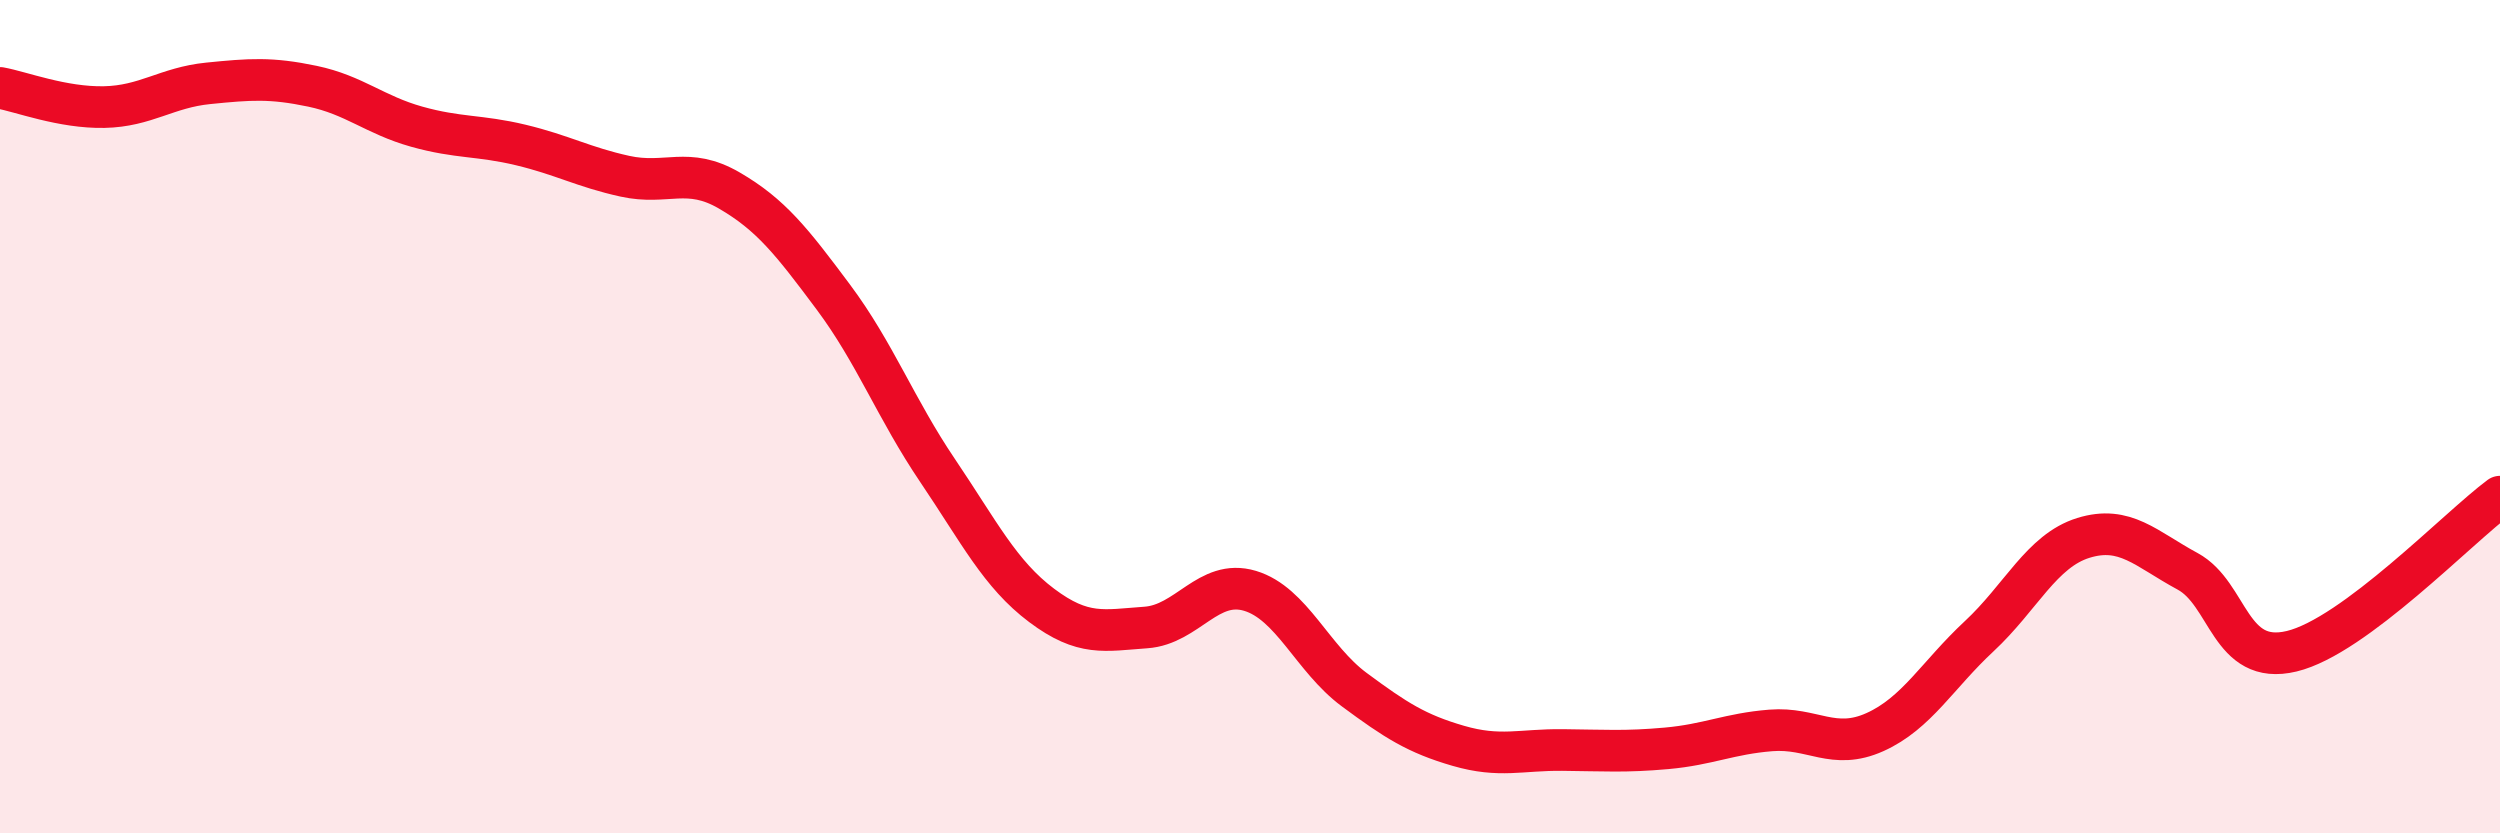
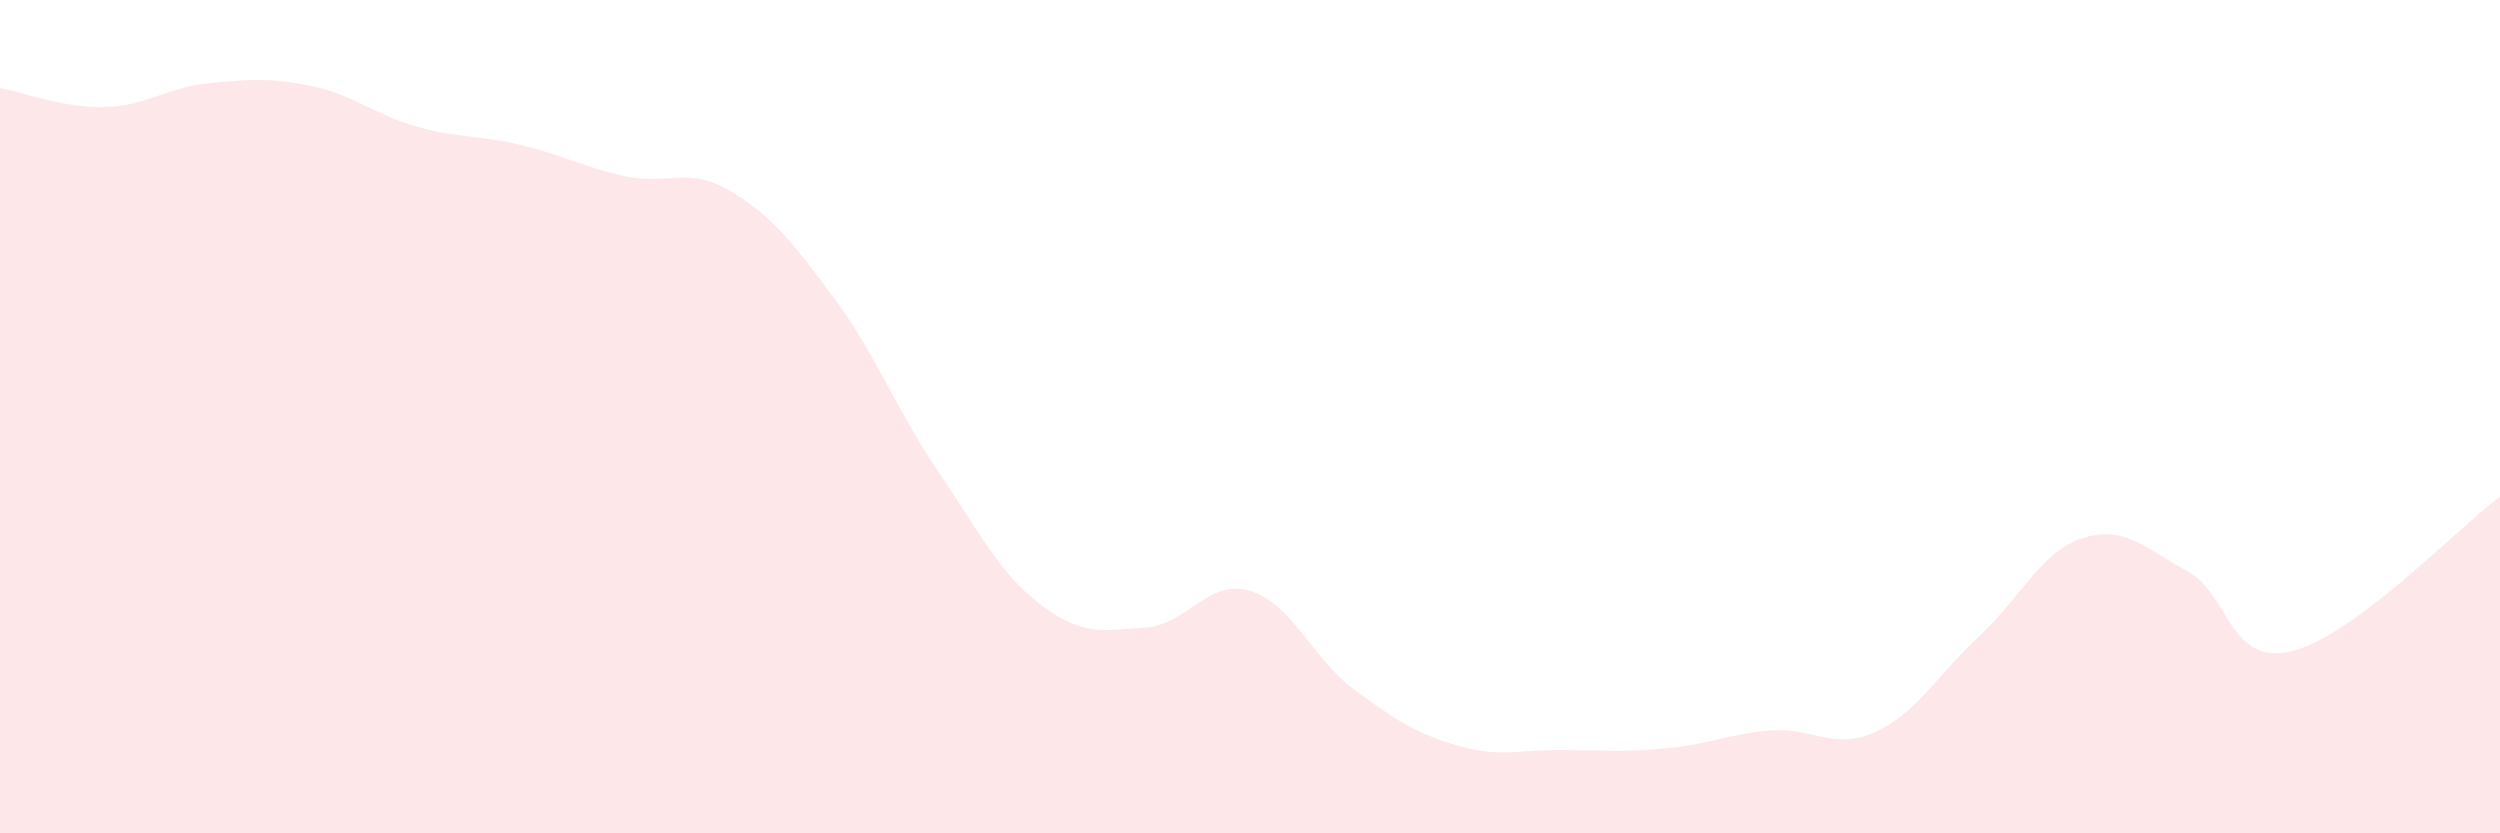
<svg xmlns="http://www.w3.org/2000/svg" width="60" height="20" viewBox="0 0 60 20">
  <path d="M 0,2.11 C 0.5,2.2 1.5,2.59 2.5,2.57 C 3.5,2.55 4,2.1 5,2 C 6,1.9 6.5,1.86 7.5,2.07 C 8.5,2.28 9,2.76 10,3.04 C 11,3.32 11.5,3.24 12.5,3.48 C 13.5,3.72 14,4.01 15,4.23 C 16,4.45 16.5,3.99 17.5,4.57 C 18.5,5.15 19,5.79 20,7.13 C 21,8.47 21.5,9.81 22.5,11.29 C 23.5,12.77 24,13.78 25,14.53 C 26,15.28 26.5,15.13 27.5,15.06 C 28.5,14.99 29,13.88 30,14.18 C 31,14.48 31.5,15.81 32.5,16.55 C 33.5,17.29 34,17.61 35,17.9 C 36,18.19 36.5,17.99 37.5,18 C 38.5,18.01 39,18.05 40,17.96 C 41,17.87 41.5,17.61 42.5,17.53 C 43.5,17.45 44,18.02 45,17.57 C 46,17.12 46.5,16.2 47.5,15.27 C 48.5,14.34 49,13.22 50,12.91 C 51,12.6 51.5,13.17 52.5,13.71 C 53.5,14.25 53.5,15.99 55,15.63 C 56.5,15.27 59,12.66 60,11.92L60 20L0 20Z" fill="#EB0A25" opacity="0.1" stroke-linecap="round" stroke-linejoin="round" />
-   <path d="M 0,2.11 C 0.5,2.2 1.5,2.59 2.5,2.57 C 3.5,2.55 4,2.1 5,2 C 6,1.9 6.5,1.86 7.5,2.07 C 8.5,2.28 9,2.76 10,3.04 C 11,3.32 11.5,3.24 12.5,3.48 C 13.5,3.72 14,4.01 15,4.23 C 16,4.45 16.5,3.99 17.5,4.57 C 18.5,5.15 19,5.79 20,7.13 C 21,8.47 21.5,9.81 22.5,11.29 C 23.5,12.77 24,13.78 25,14.53 C 26,15.28 26.5,15.13 27.5,15.06 C 28.5,14.99 29,13.88 30,14.18 C 31,14.48 31.5,15.81 32.5,16.55 C 33.5,17.29 34,17.61 35,17.9 C 36,18.19 36.5,17.99 37.5,18 C 38.5,18.01 39,18.05 40,17.96 C 41,17.87 41.5,17.61 42.5,17.53 C 43.5,17.45 44,18.02 45,17.57 C 46,17.12 46.5,16.2 47.5,15.27 C 48.5,14.34 49,13.22 50,12.91 C 51,12.6 51.5,13.17 52.5,13.71 C 53.5,14.25 53.5,15.99 55,15.63 C 56.5,15.27 59,12.66 60,11.92" stroke="#EB0A25" stroke-width="1" fill="none" stroke-linecap="round" stroke-linejoin="round" />
</svg>